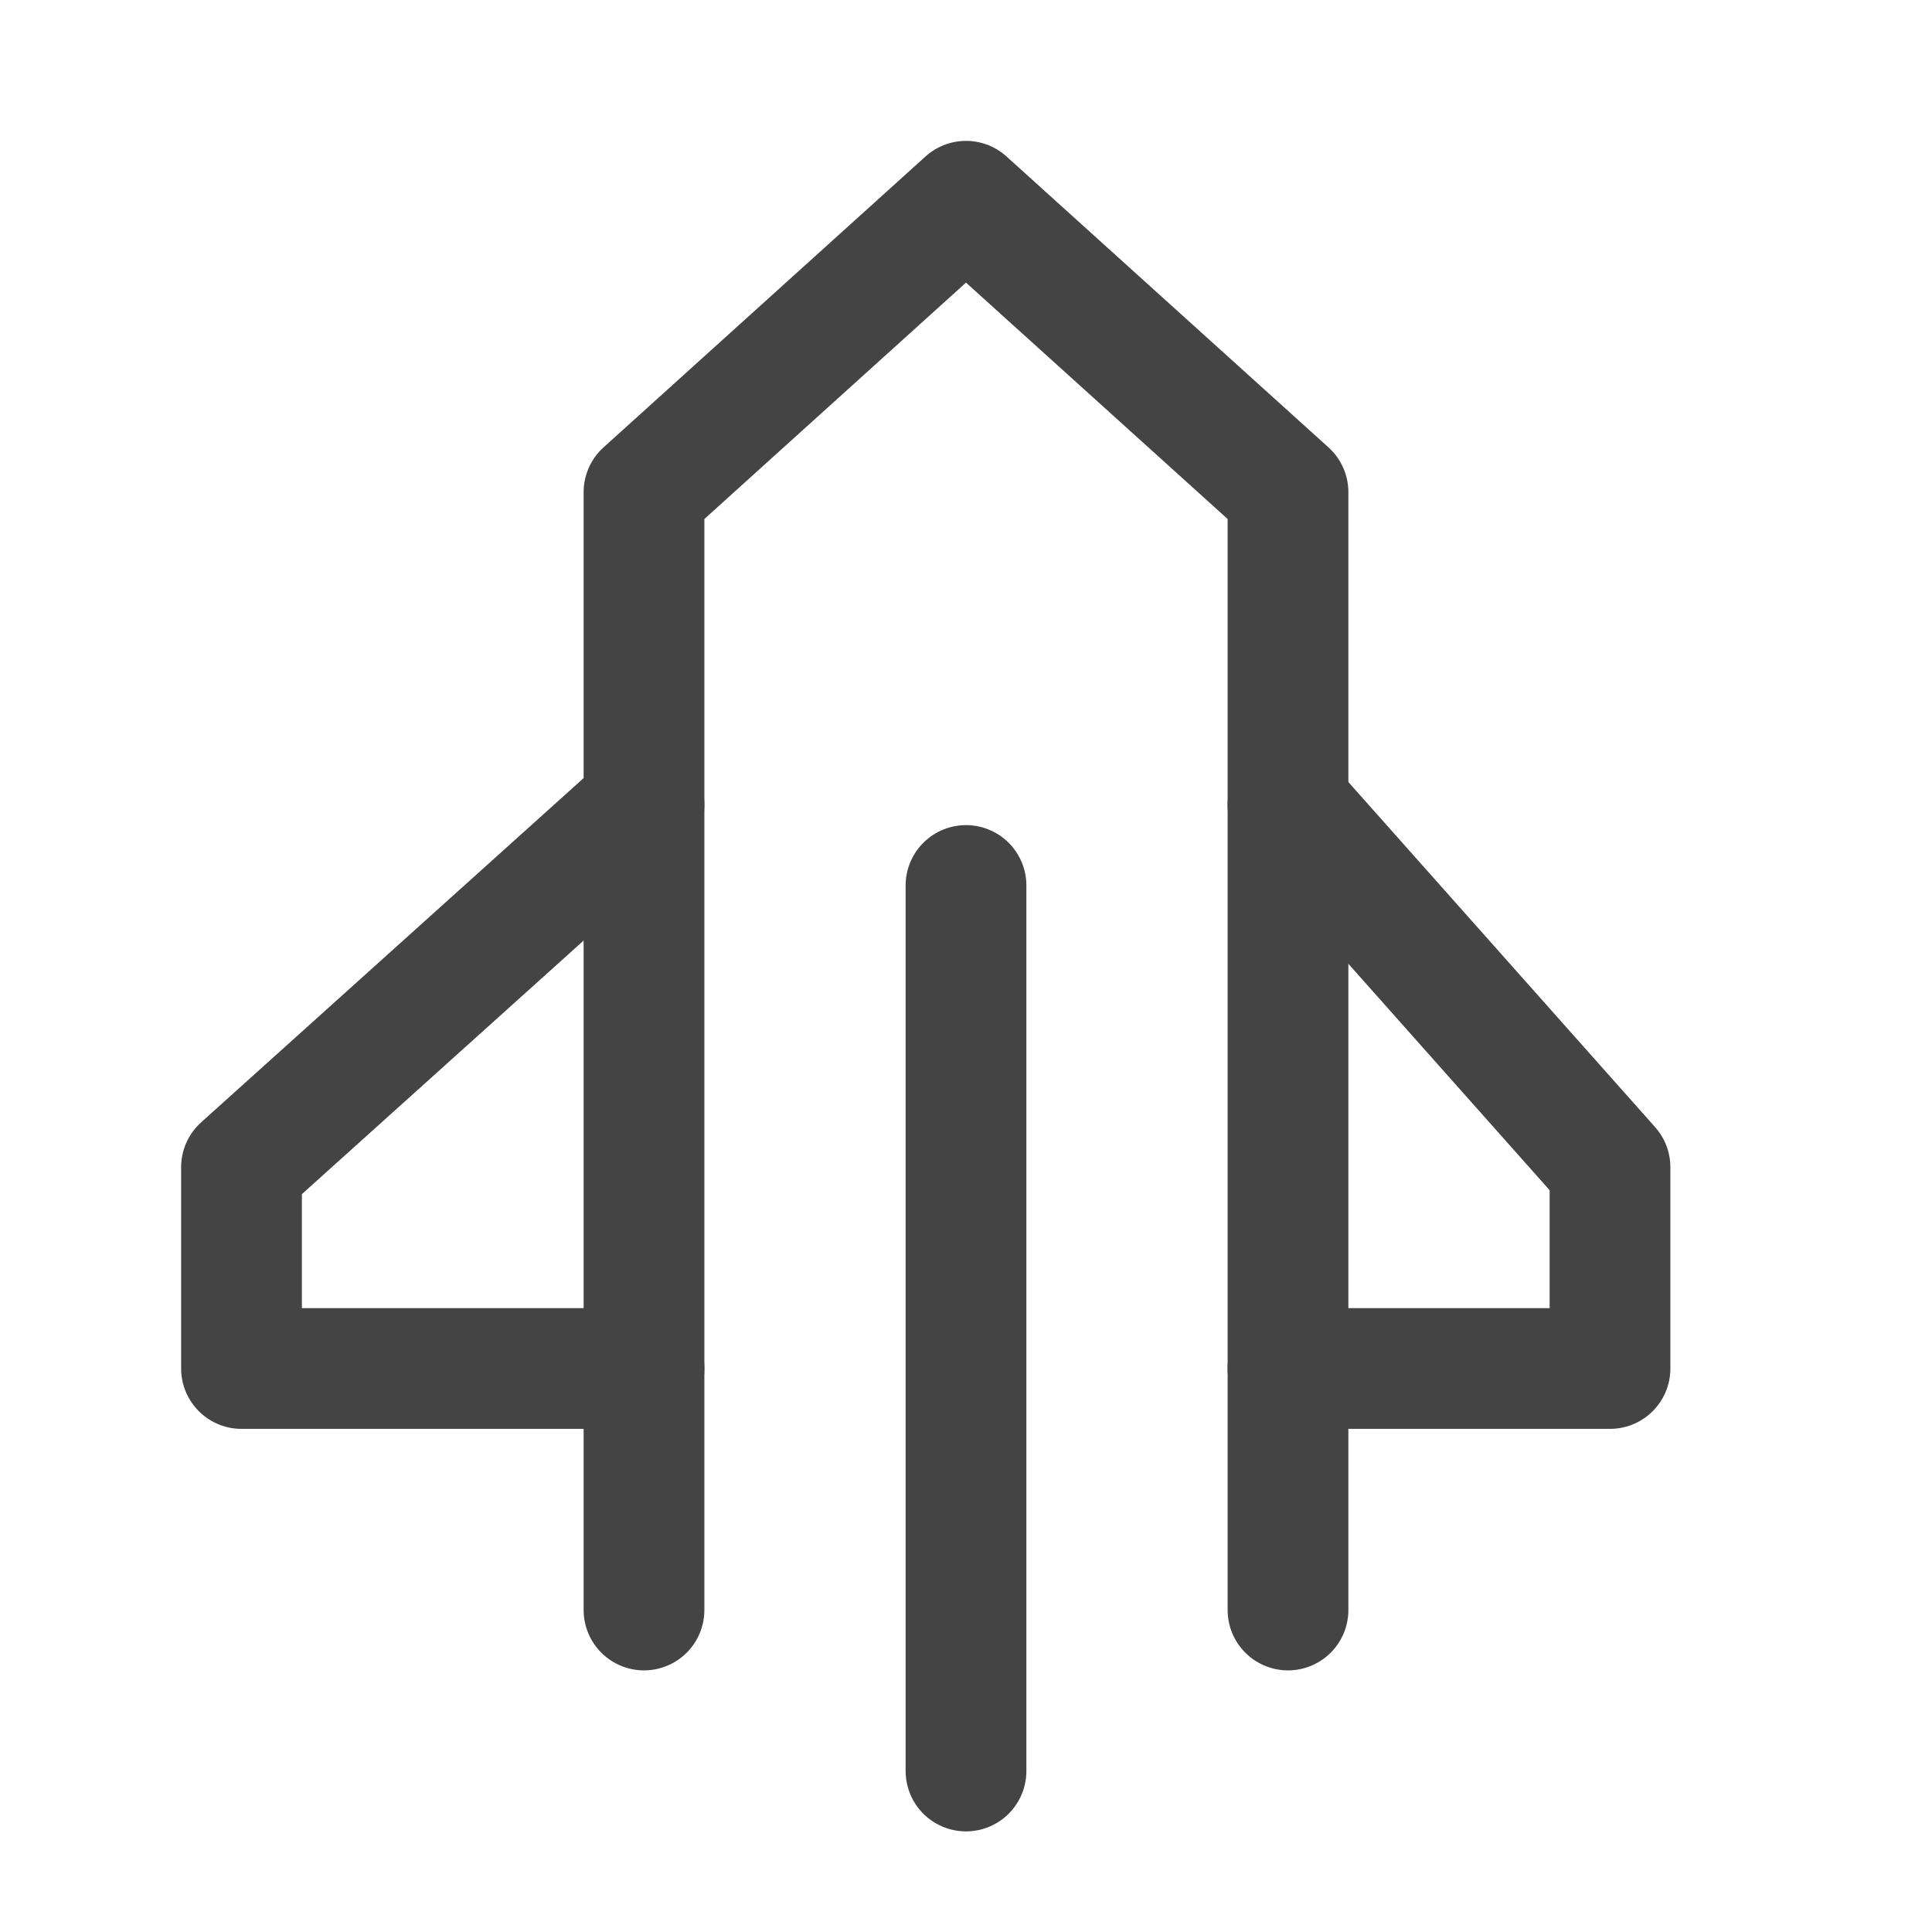
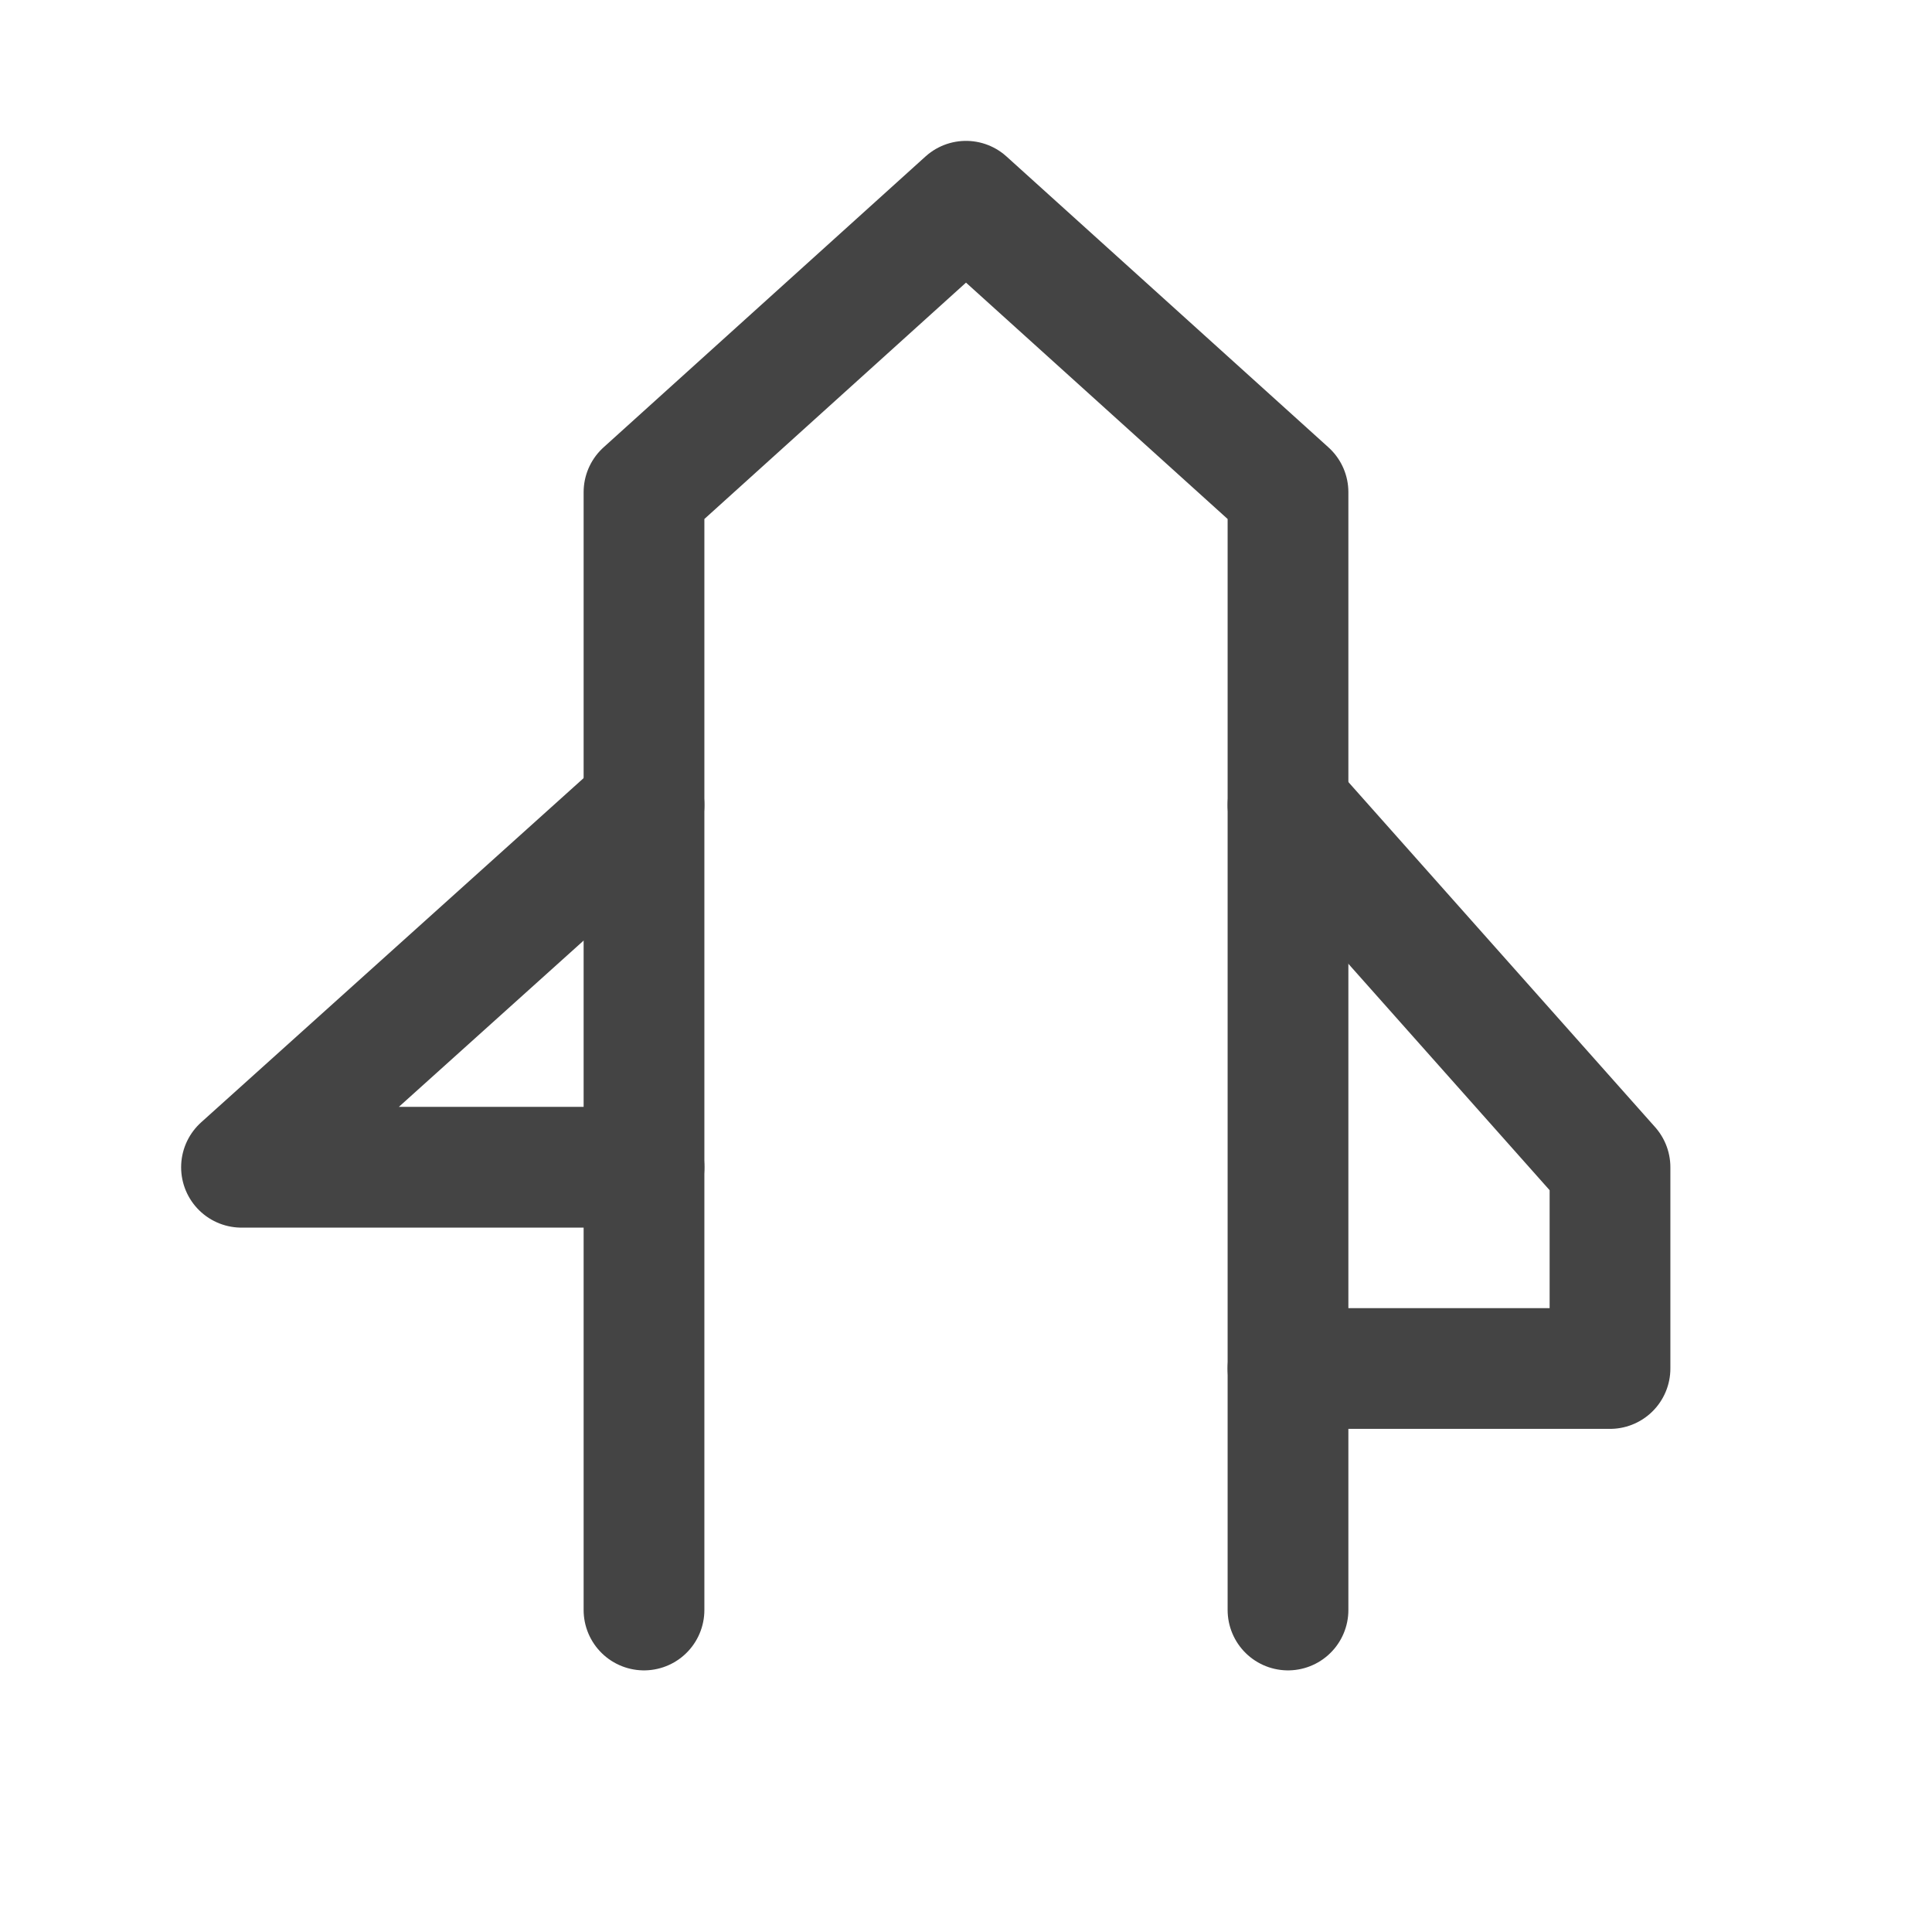
<svg xmlns="http://www.w3.org/2000/svg" width="24" height="24" viewBox="0 0 24 24" fill="none">
-   <path d="M12 11V22" stroke="#444444" stroke-width="1.5" stroke-linecap="round" />
  <path d="M8 20V6.114L12 2.5L16 6.114V20" stroke="#444444" stroke-width="1.5" stroke-linecap="round" stroke-linejoin="round" />
-   <path d="M8 10L3 14.5V17H8" stroke="#444444" stroke-width="1.5" stroke-linecap="round" stroke-linejoin="round" />
+   <path d="M8 10L3 14.5H8" stroke="#444444" stroke-width="1.5" stroke-linecap="round" stroke-linejoin="round" />
  <path d="M16 10L20 14.5V17H16" stroke="#444444" stroke-width="1.5" stroke-linecap="round" stroke-linejoin="round" />
</svg>